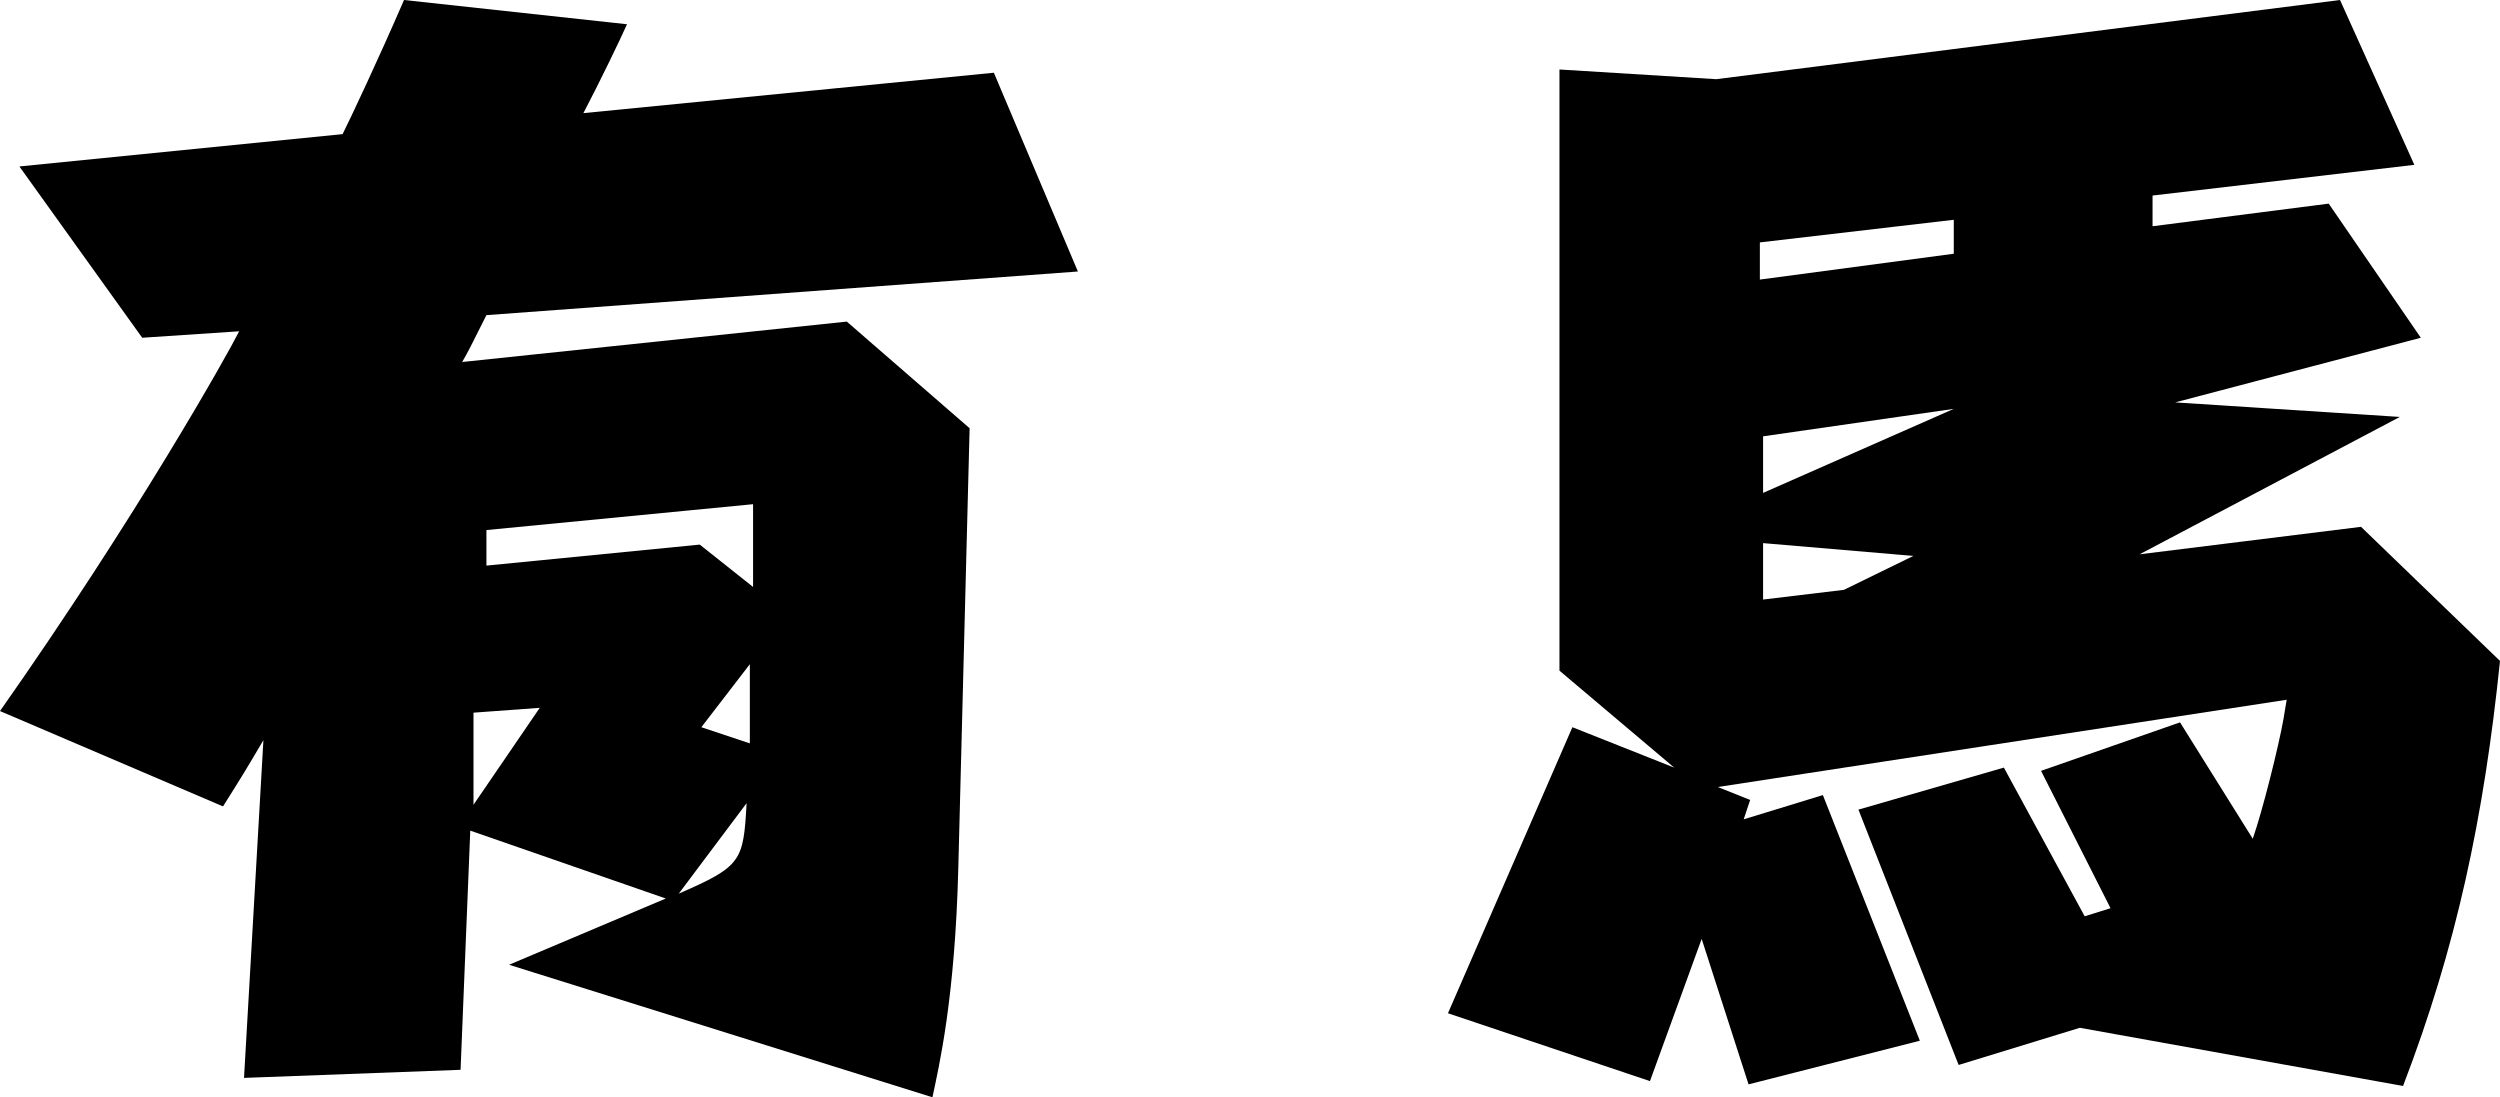
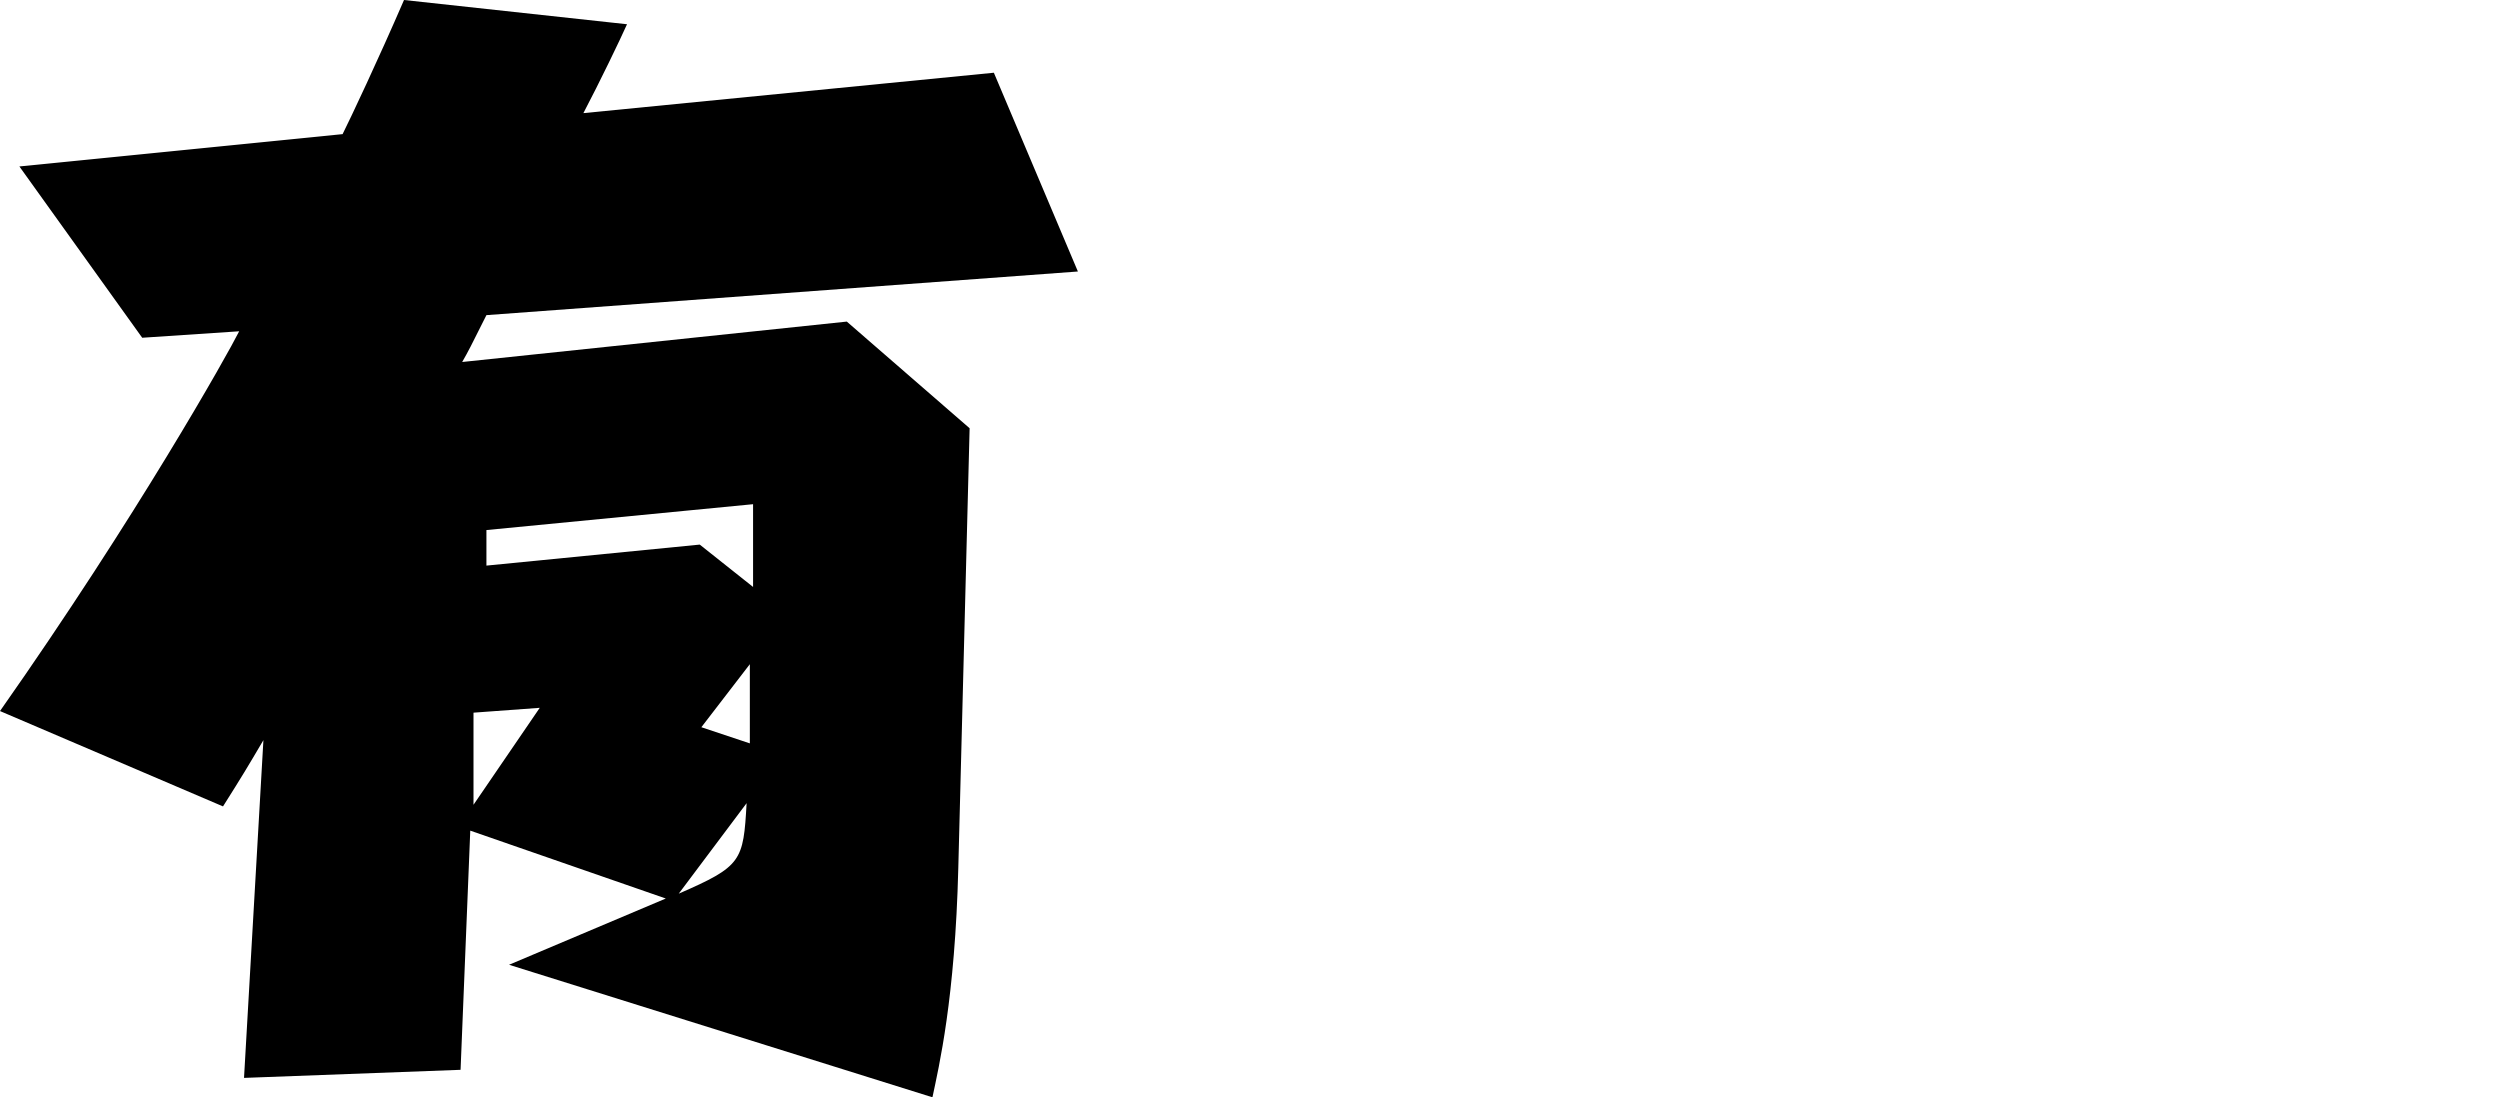
<svg xmlns="http://www.w3.org/2000/svg" id="_レイヤー_2" viewBox="0 0 15.47 6.79">
  <g id="design">
    <path d="M2.91,5.14l-.06,1.48-1.34.05.12-2.09c-.1.17-.13.22-.25.41l-1.38-.59c.85-1.21,1.41-2.21,1.48-2.35l-.6.04L.12,1.03l2-.2c.05-.1.22-.46.38-.83l1.38.15c-.04.09-.17.36-.27.55l2.54-.25.52,1.23-3.66.27c-.1.2-.11.22-.15.29l2.38-.25.76.66-.07,2.72c-.02.81-.12,1.23-.16,1.42l-2.62-.82.97-.41-1.21-.42ZM2.93,4.42v.56s.41-.6.41-.6l-.41.03ZM4.66,3.64v-.52s-1.65.16-1.65.16v.22s1.32-.13,1.32-.13l.34.27ZM4.2,5.53c.39-.17.4-.2.42-.56l-.42.56ZM4.64,4.6v-.49s-.3.39-.3.39l.3.1Z" />
-     <path d="M13.32,1.4l1.09-.14.57.83-1.52.4,1.39.09-1.61.85,1.37-.17.86.83c-.1.97-.27,1.77-.6,2.63l-2-.36-.75.23-.62-1.58.9-.26.5.92.16-.05-.43-.85.86-.3.45.72c.06-.17.16-.57.19-.74l.02-.12-3.52.54.2.08-.04.12.49-.15.6,1.52-1.06.27-.29-.9-.32.88-1.25-.42.77-1.77.63.25-.71-.6V.43s.97.06.97.06l3.86-.49.46,1.02-1.62.19v.19ZM12.09,1.36l-1.2.14v.23s1.2-.16,1.2-.16v-.21ZM10.91,2.71v.34l1.18-.52-1.18.17ZM10.91,3.35v.36s.5-.06.5-.06l.43-.21-.94-.08Z" />
  </g>
</svg>